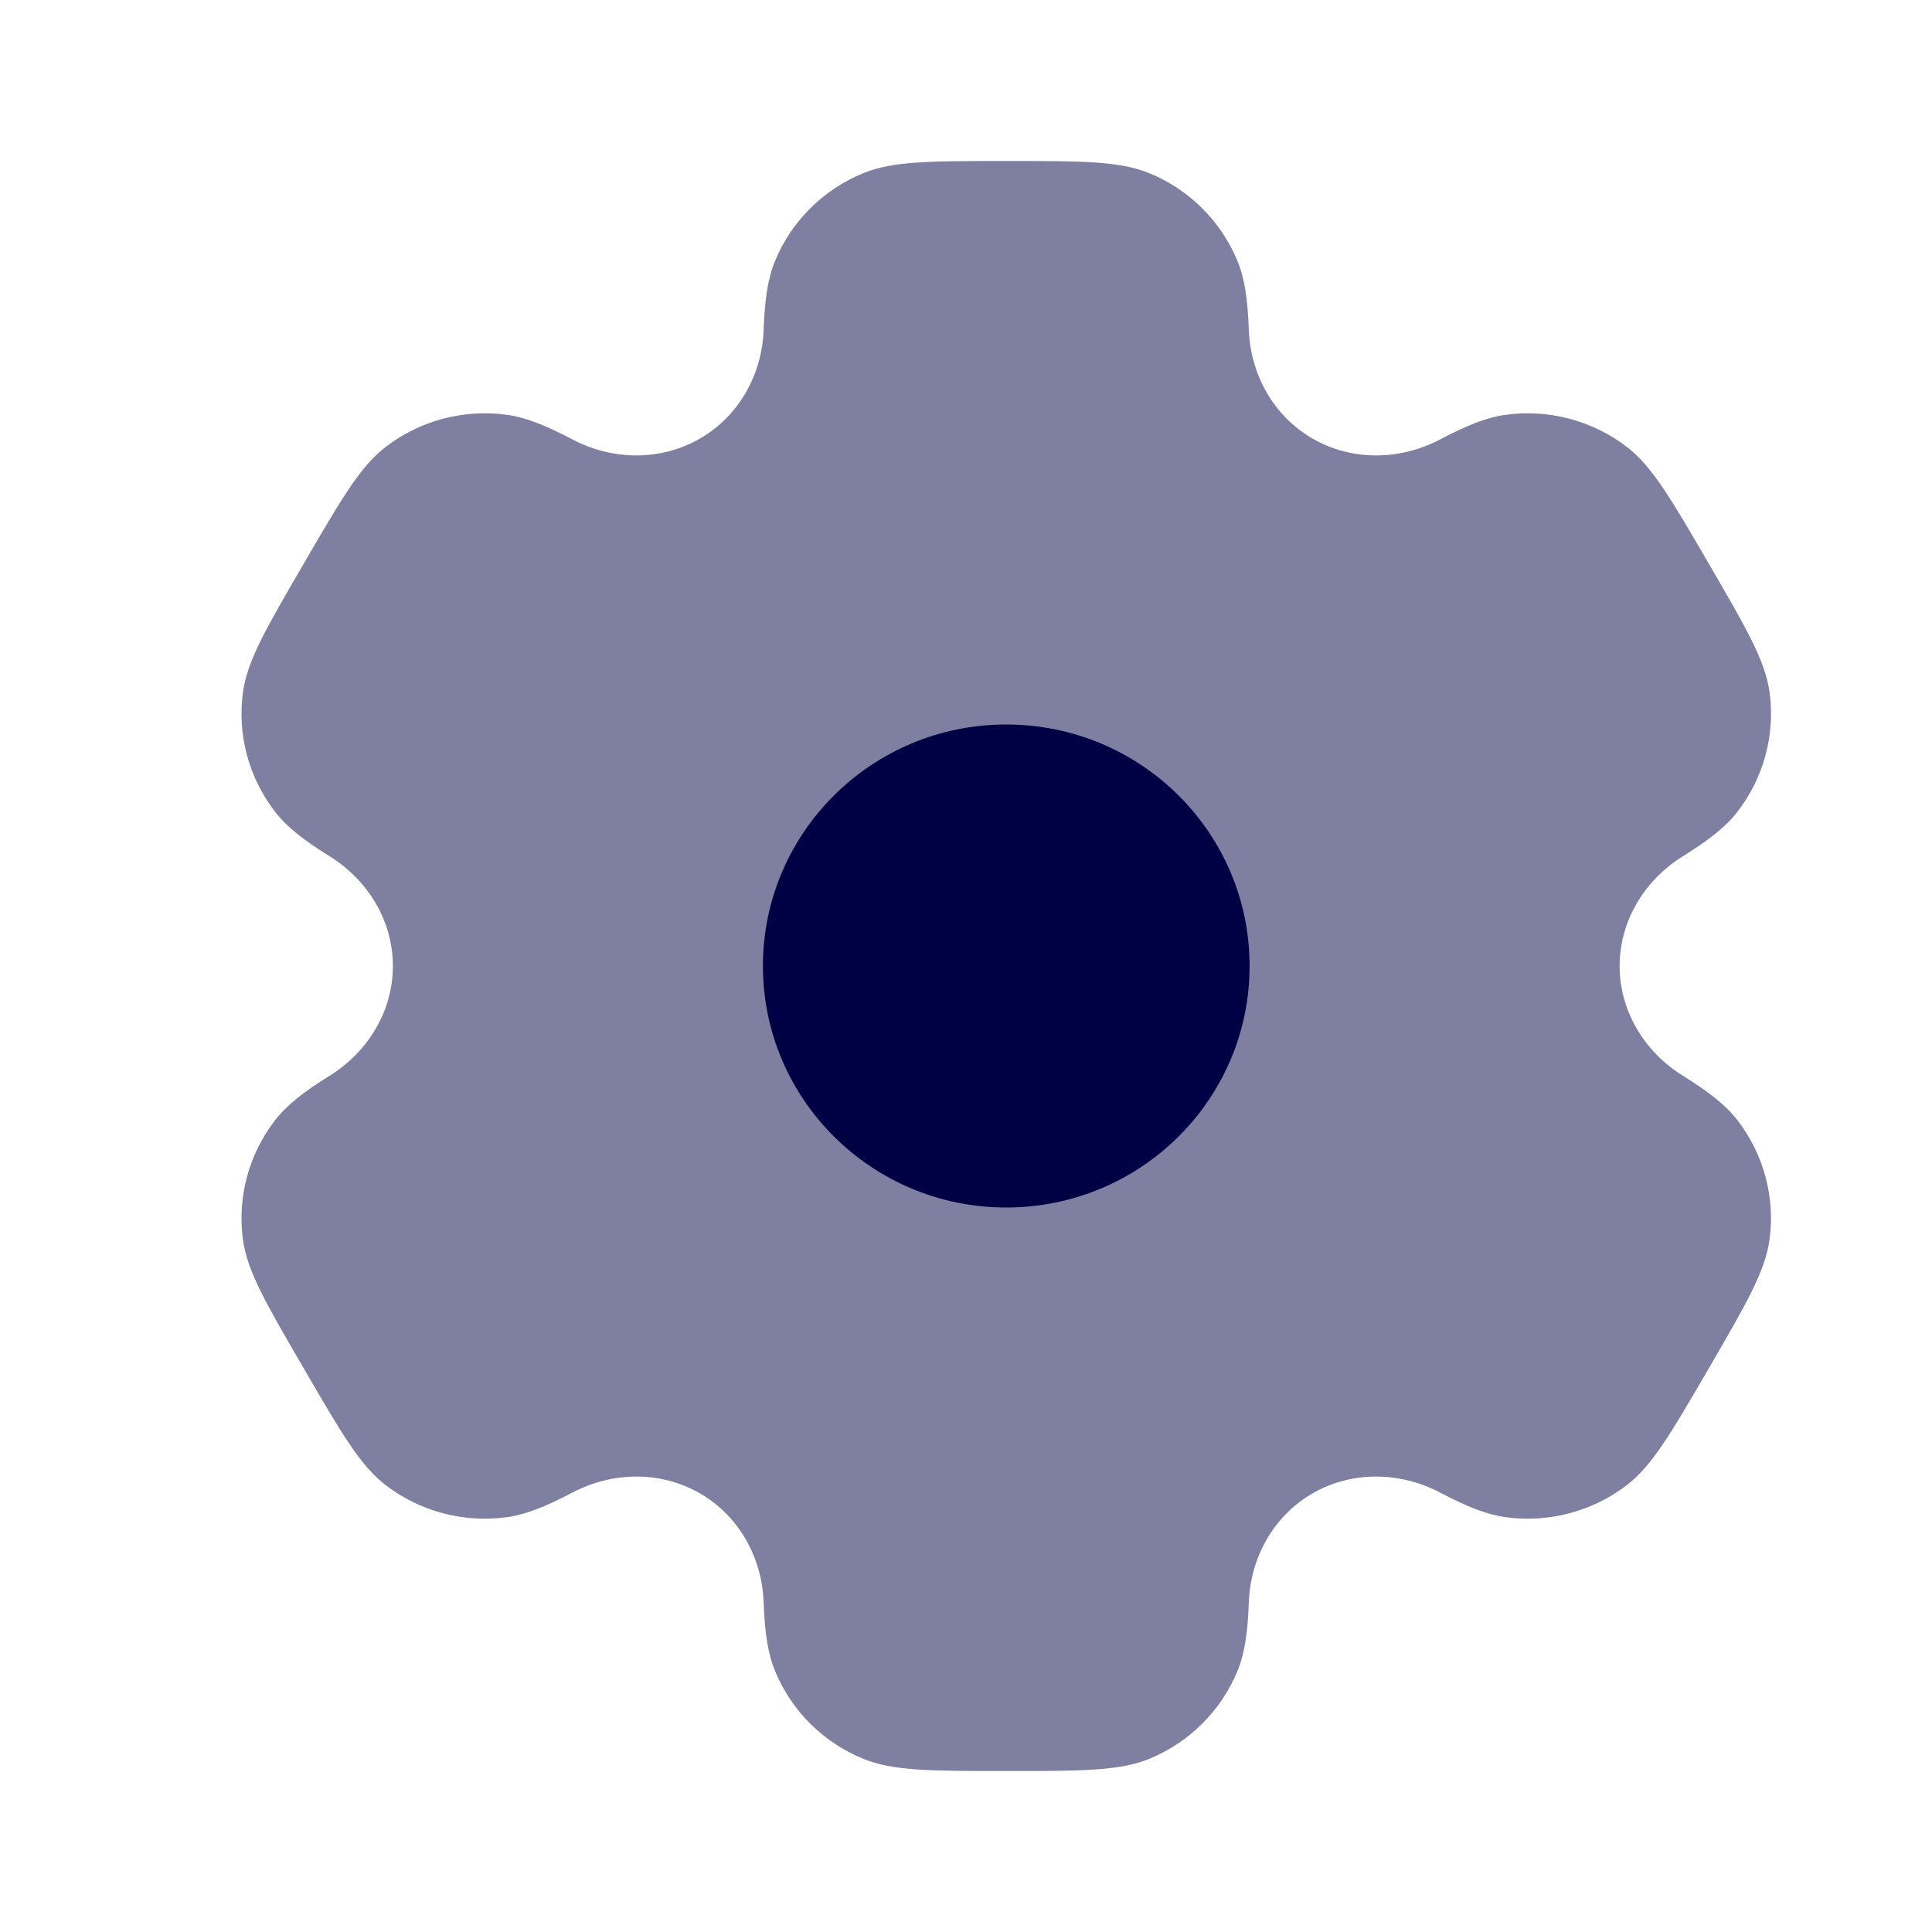
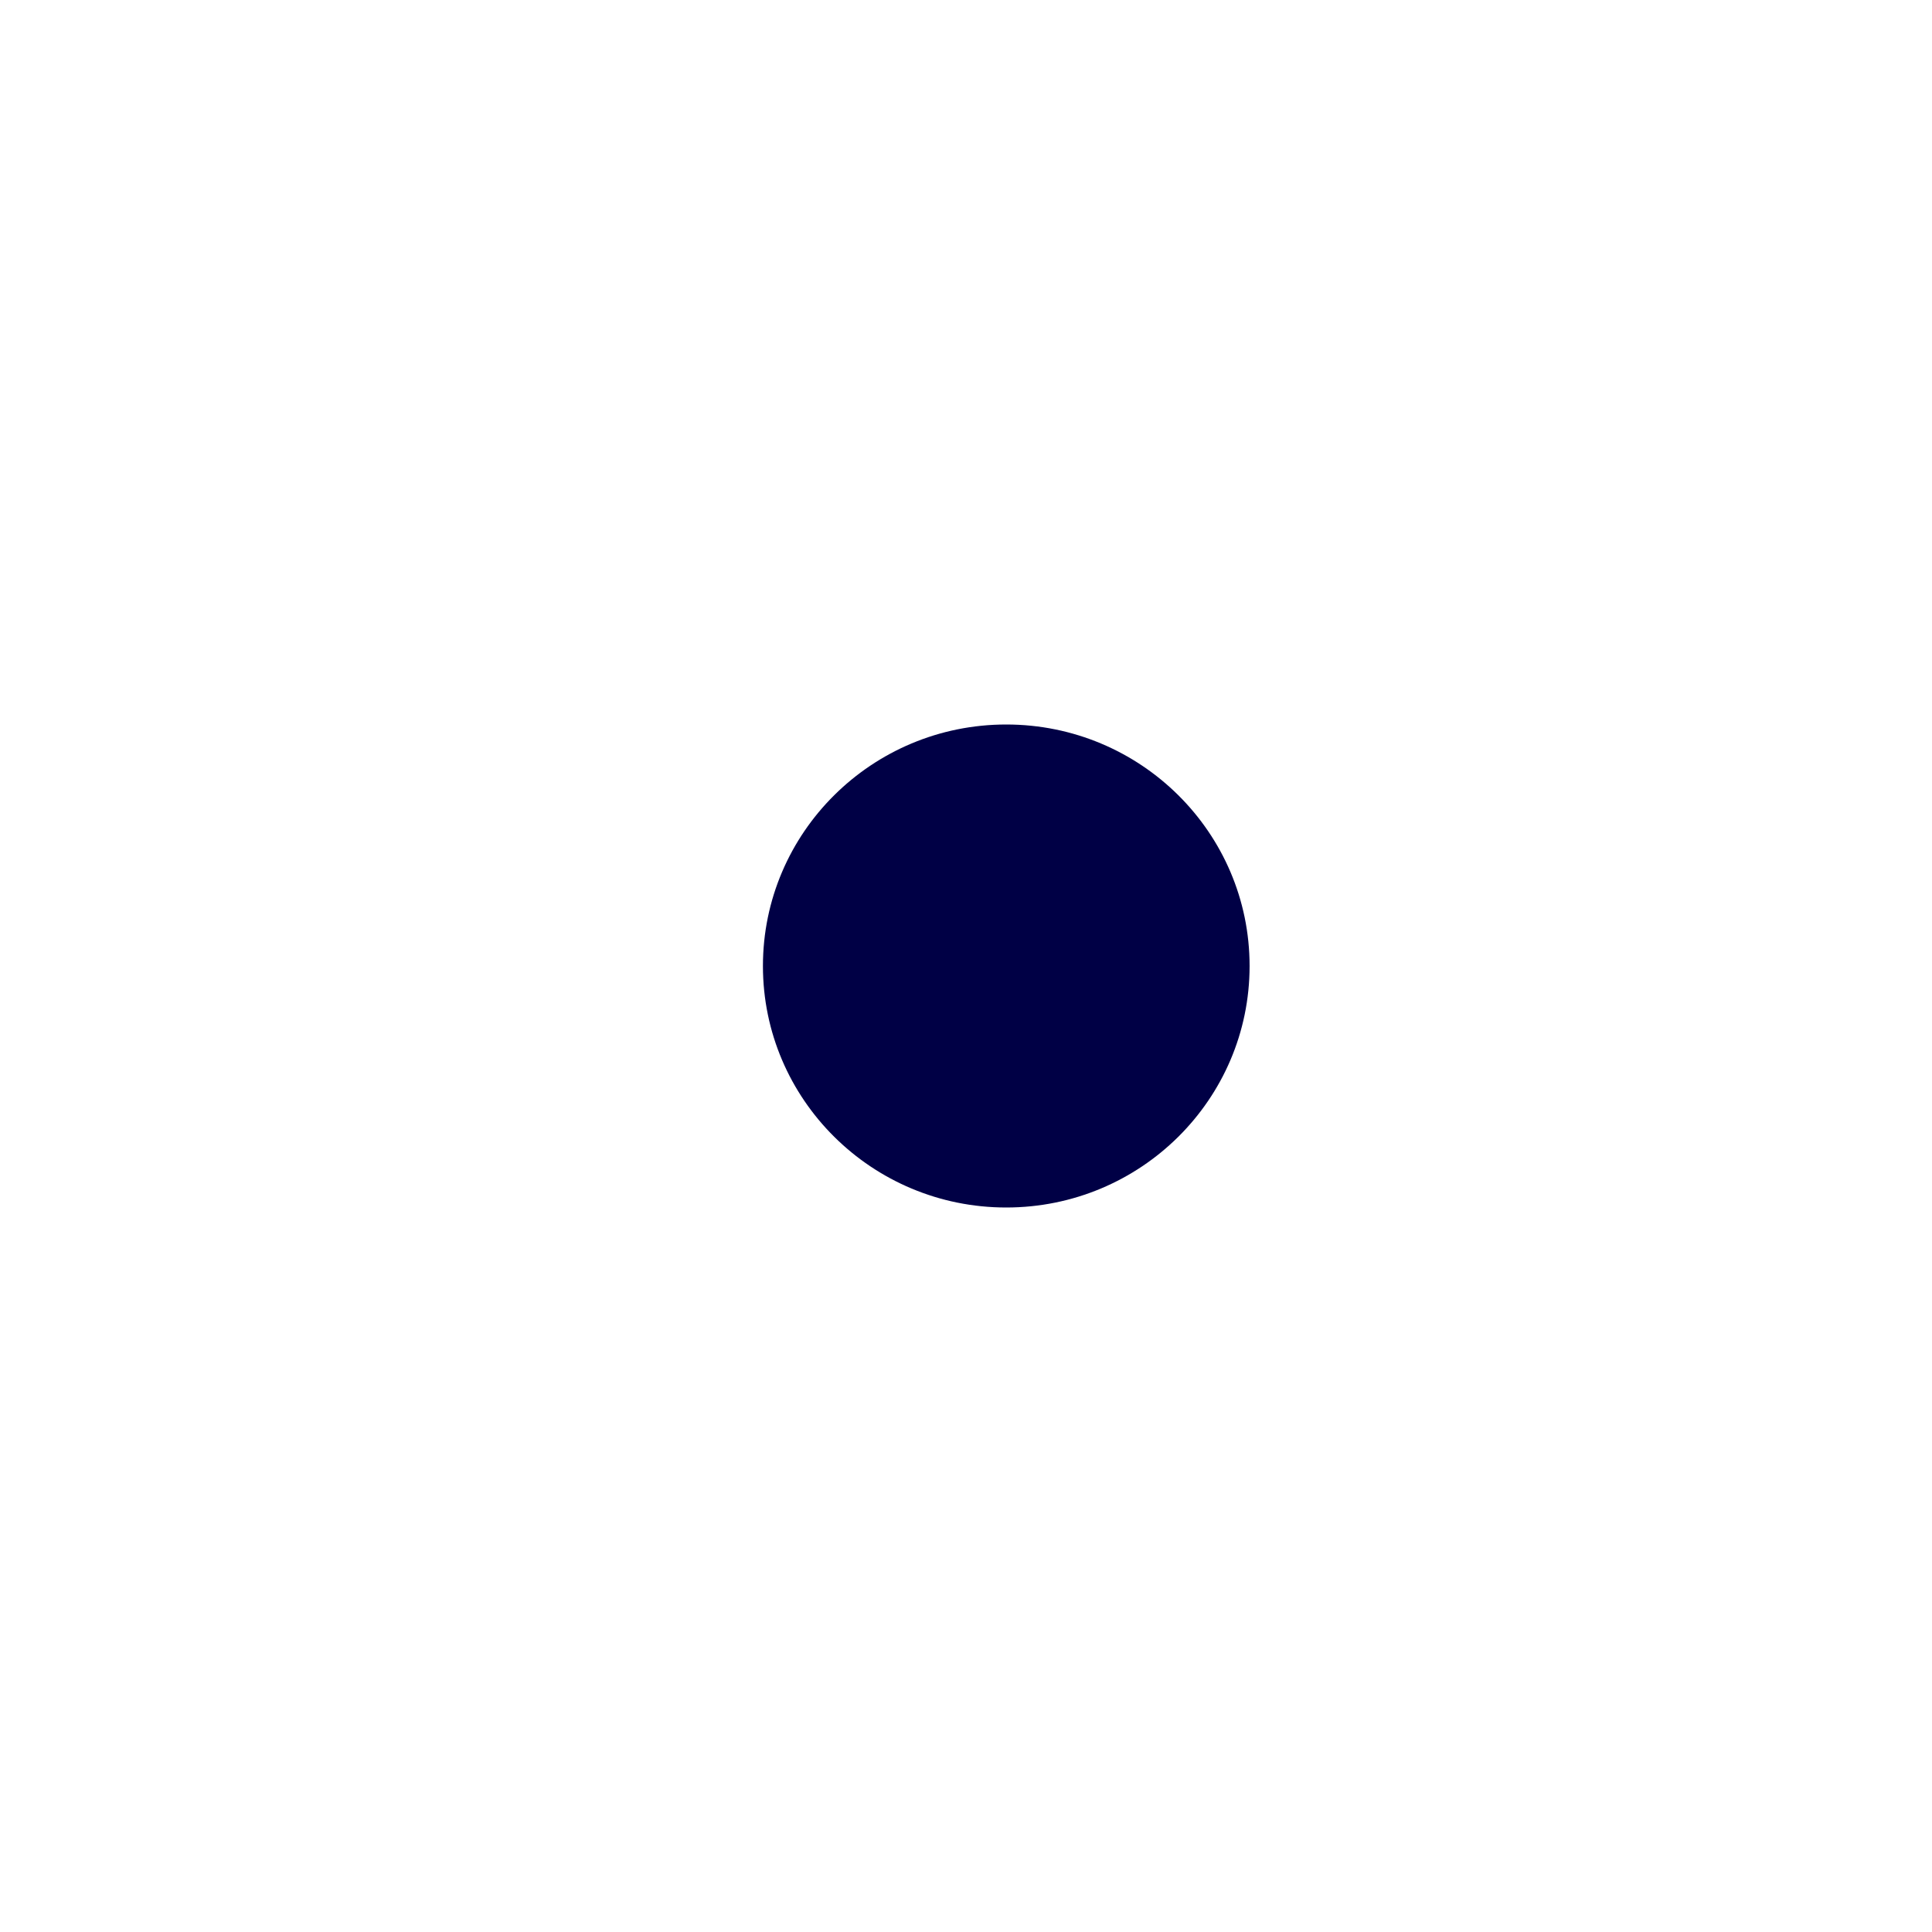
<svg xmlns="http://www.w3.org/2000/svg" width="28" height="28" viewBox="0 0 28 28" fill="none">
-   <path opacity="0.5" fill-rule="evenodd" clip-rule="evenodd" d="M16.659 2.511C16.227 2.333 15.679 2.333 14.583 2.333C13.488 2.333 12.94 2.333 12.508 2.511C11.932 2.748 11.474 3.202 11.236 3.774C11.127 4.035 11.084 4.338 11.067 4.781C11.043 5.432 10.707 6.034 10.139 6.359C9.57 6.685 8.877 6.673 8.297 6.369C7.902 6.162 7.616 6.046 7.334 6.01C6.715 5.929 6.09 6.095 5.596 6.472C5.224 6.754 4.951 7.225 4.403 8.167C3.855 9.108 3.581 9.579 3.52 10.039C3.439 10.653 3.606 11.273 3.986 11.764C4.159 11.988 4.403 12.177 4.781 12.412C5.336 12.759 5.694 13.349 5.694 14C5.694 14.651 5.336 15.241 4.781 15.588C4.403 15.823 4.159 16.012 3.986 16.236C3.606 16.727 3.439 17.347 3.52 17.961C3.581 18.421 3.855 18.892 4.403 19.833C4.95 20.775 5.224 21.246 5.595 21.528C6.09 21.905 6.715 22.071 7.334 21.99C7.616 21.953 7.902 21.838 8.297 21.631C8.877 21.327 9.57 21.315 10.139 21.64C10.707 21.966 11.043 22.568 11.067 23.219C11.084 23.662 11.127 23.965 11.236 24.226C11.474 24.798 11.932 25.252 12.508 25.489C12.94 25.667 13.488 25.667 14.583 25.667C15.679 25.667 16.227 25.667 16.659 25.489C17.235 25.252 17.692 24.798 17.931 24.226C18.04 23.965 18.083 23.662 18.099 23.219C18.124 22.568 18.46 21.966 19.028 21.64C19.596 21.315 20.29 21.327 20.87 21.631C21.265 21.838 21.551 21.953 21.833 21.99C22.451 22.071 23.076 21.905 23.571 21.528C23.942 21.246 24.216 20.775 24.764 19.833C25.311 18.892 25.585 18.421 25.646 17.961C25.728 17.347 25.56 16.727 25.181 16.236C25.007 16.012 24.764 15.823 24.386 15.588C23.83 15.241 23.473 14.651 23.473 14C23.473 13.349 23.83 12.759 24.386 12.412C24.764 12.177 25.008 11.988 25.181 11.764C25.56 11.273 25.728 10.653 25.647 10.039C25.585 9.579 25.312 9.108 24.764 8.167C24.216 7.225 23.942 6.754 23.571 6.472C23.076 6.095 22.451 5.929 21.833 6.01C21.551 6.046 21.265 6.162 20.87 6.369C20.29 6.673 19.596 6.685 19.028 6.359C18.46 6.034 18.124 5.432 18.099 4.781C18.082 4.338 18.04 4.035 17.931 3.774C17.692 3.202 17.235 2.748 16.659 2.511Z" fill="#000045" />
  <path d="M18.11 14C18.11 15.933 16.531 17.5 14.583 17.5C12.636 17.5 11.057 15.933 11.057 14C11.057 12.067 12.636 10.5 14.583 10.5C16.531 10.5 18.11 12.067 18.11 14Z" fill="#000045" />
</svg>